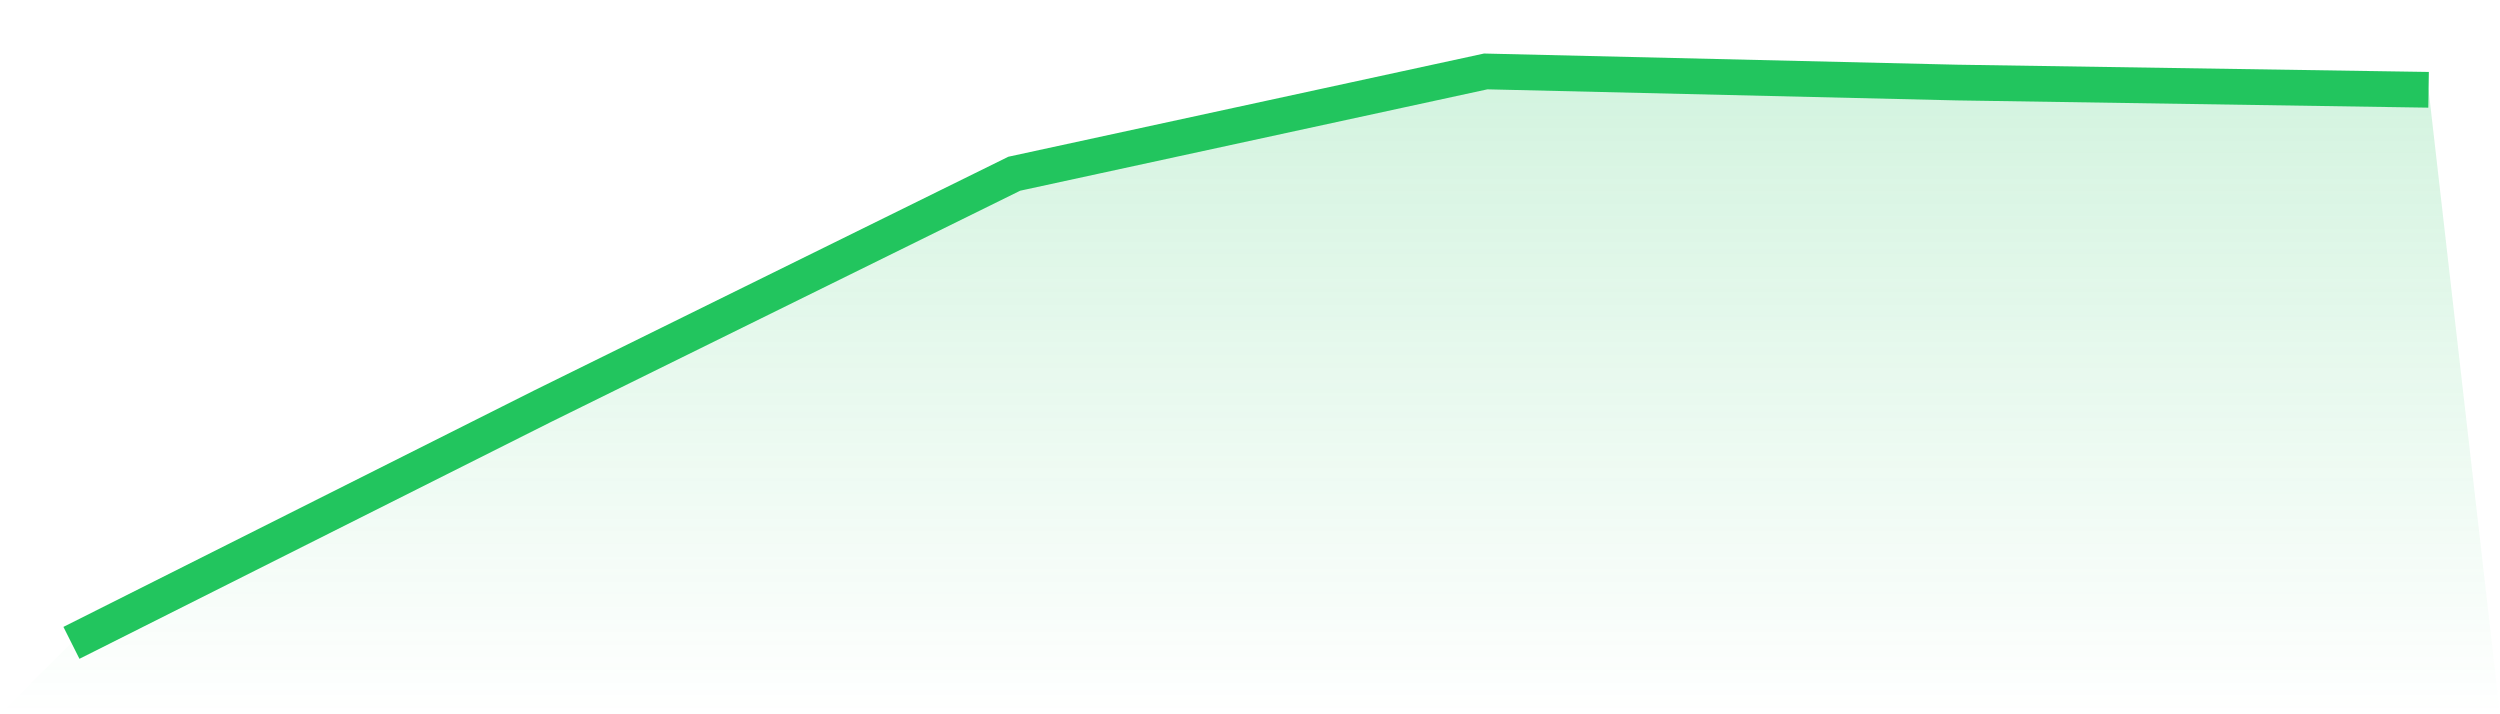
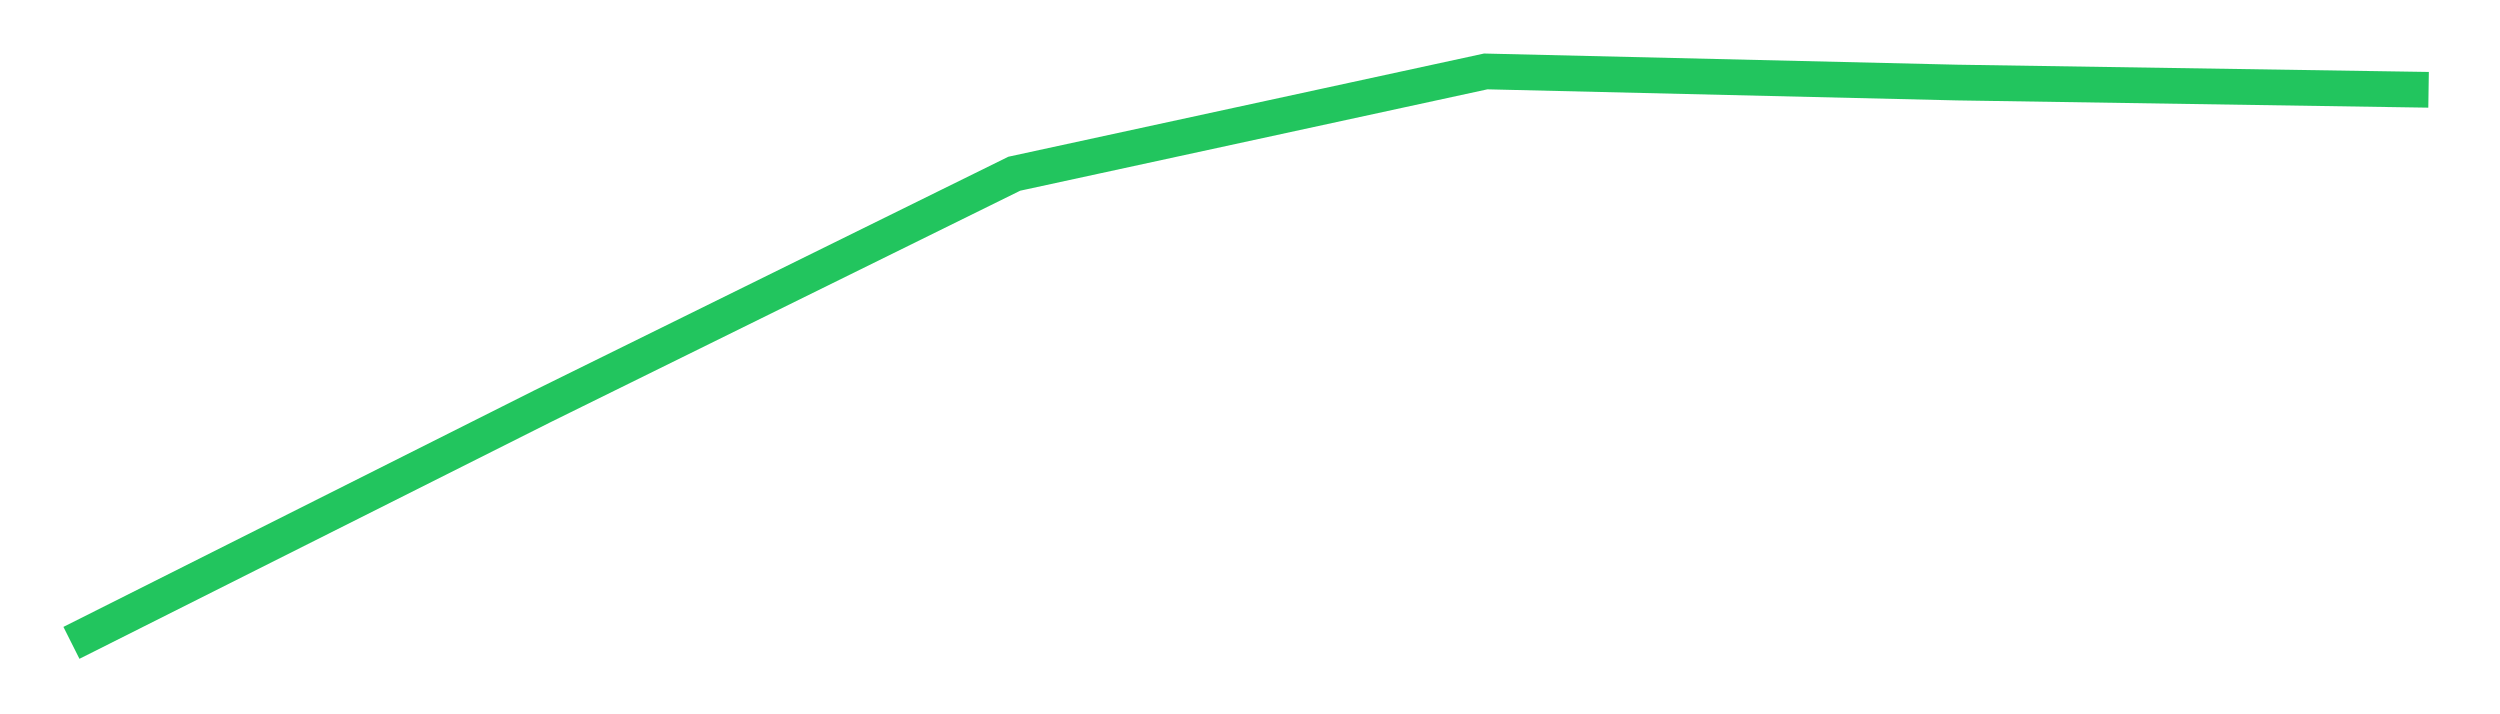
<svg xmlns="http://www.w3.org/2000/svg" viewBox="0 0 140 40">
  <defs>
    <linearGradient id="gradient" x1="0" x2="0" y1="0" y2="1">
      <stop offset="0%" stop-color="#22c55e" stop-opacity="0.2" />
      <stop offset="100%" stop-color="#22c55e" stop-opacity="0" />
    </linearGradient>
  </defs>
-   <path d="M4,36 L4,36 L30.4,22.74 L56.8,9.728 L83.2,4 L109.6,4.623 L136,5.029 L140,40 L0,40 z" fill="url(#gradient)" />
  <path d="M4,36 L4,36 L30.4,22.74 L56.8,9.728 L83.2,4 L109.6,4.623 L136,5.029" fill="none" stroke="#22c55e" stroke-width="2" />
</svg>